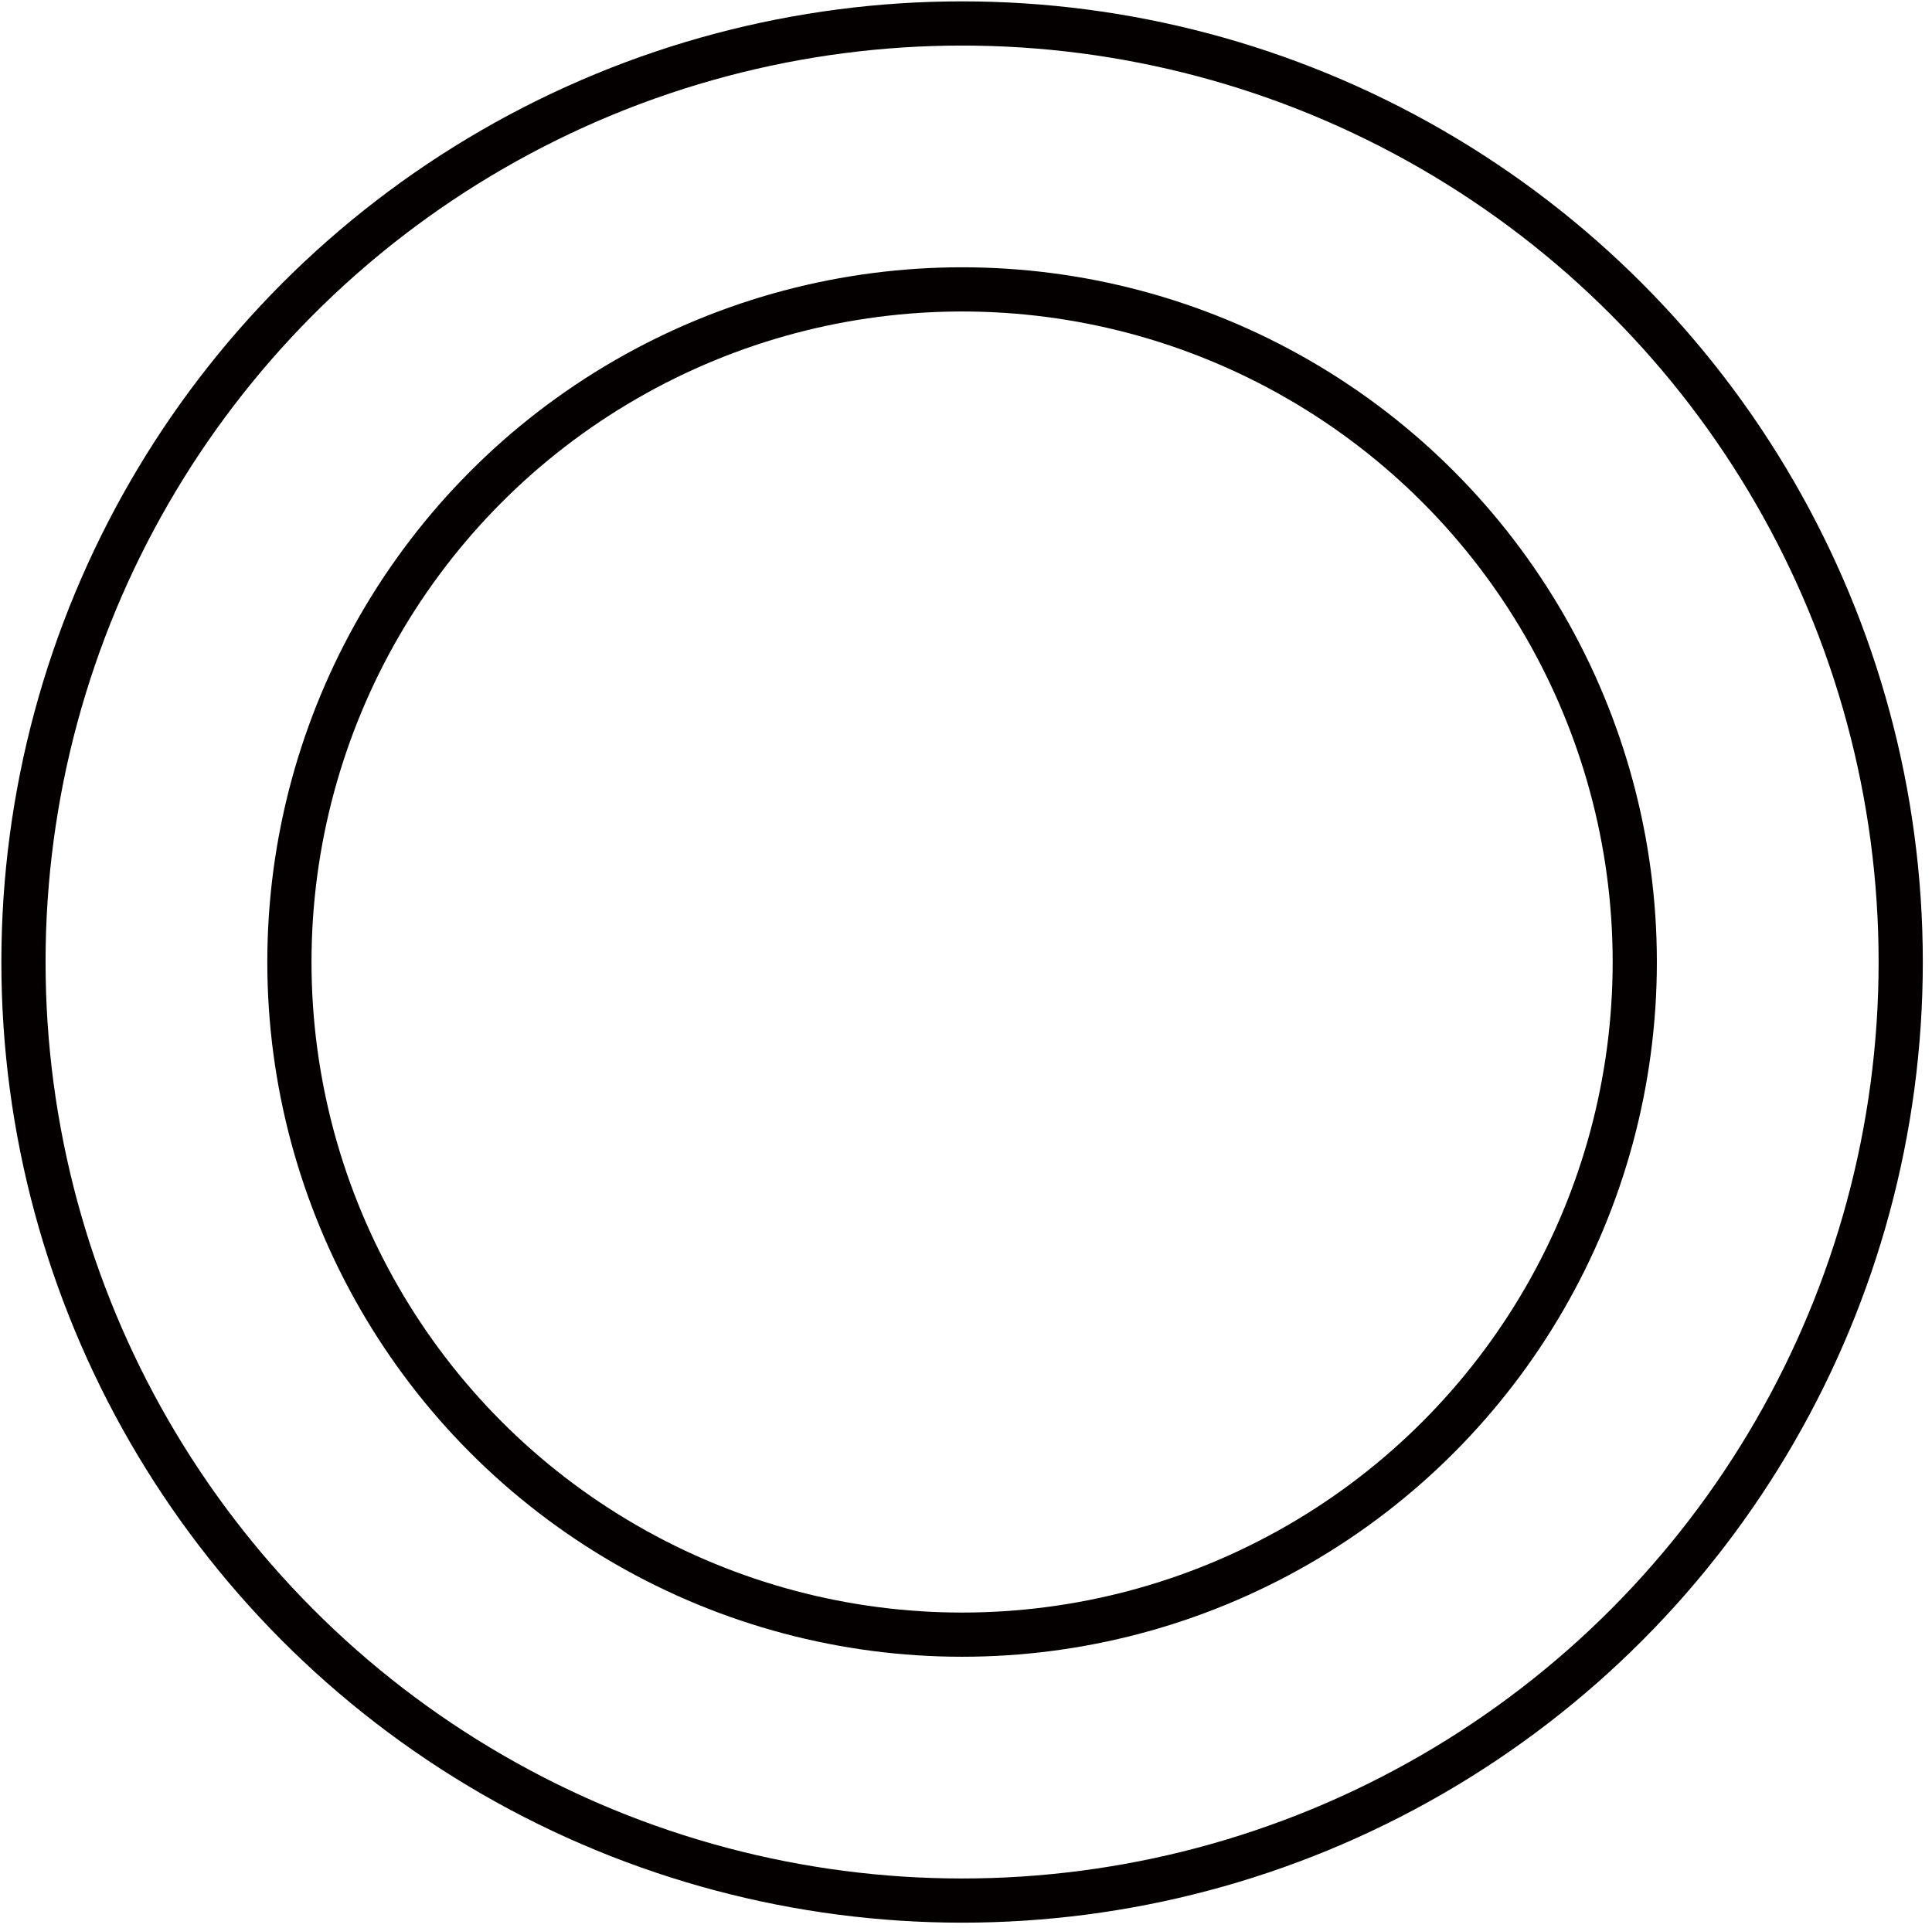
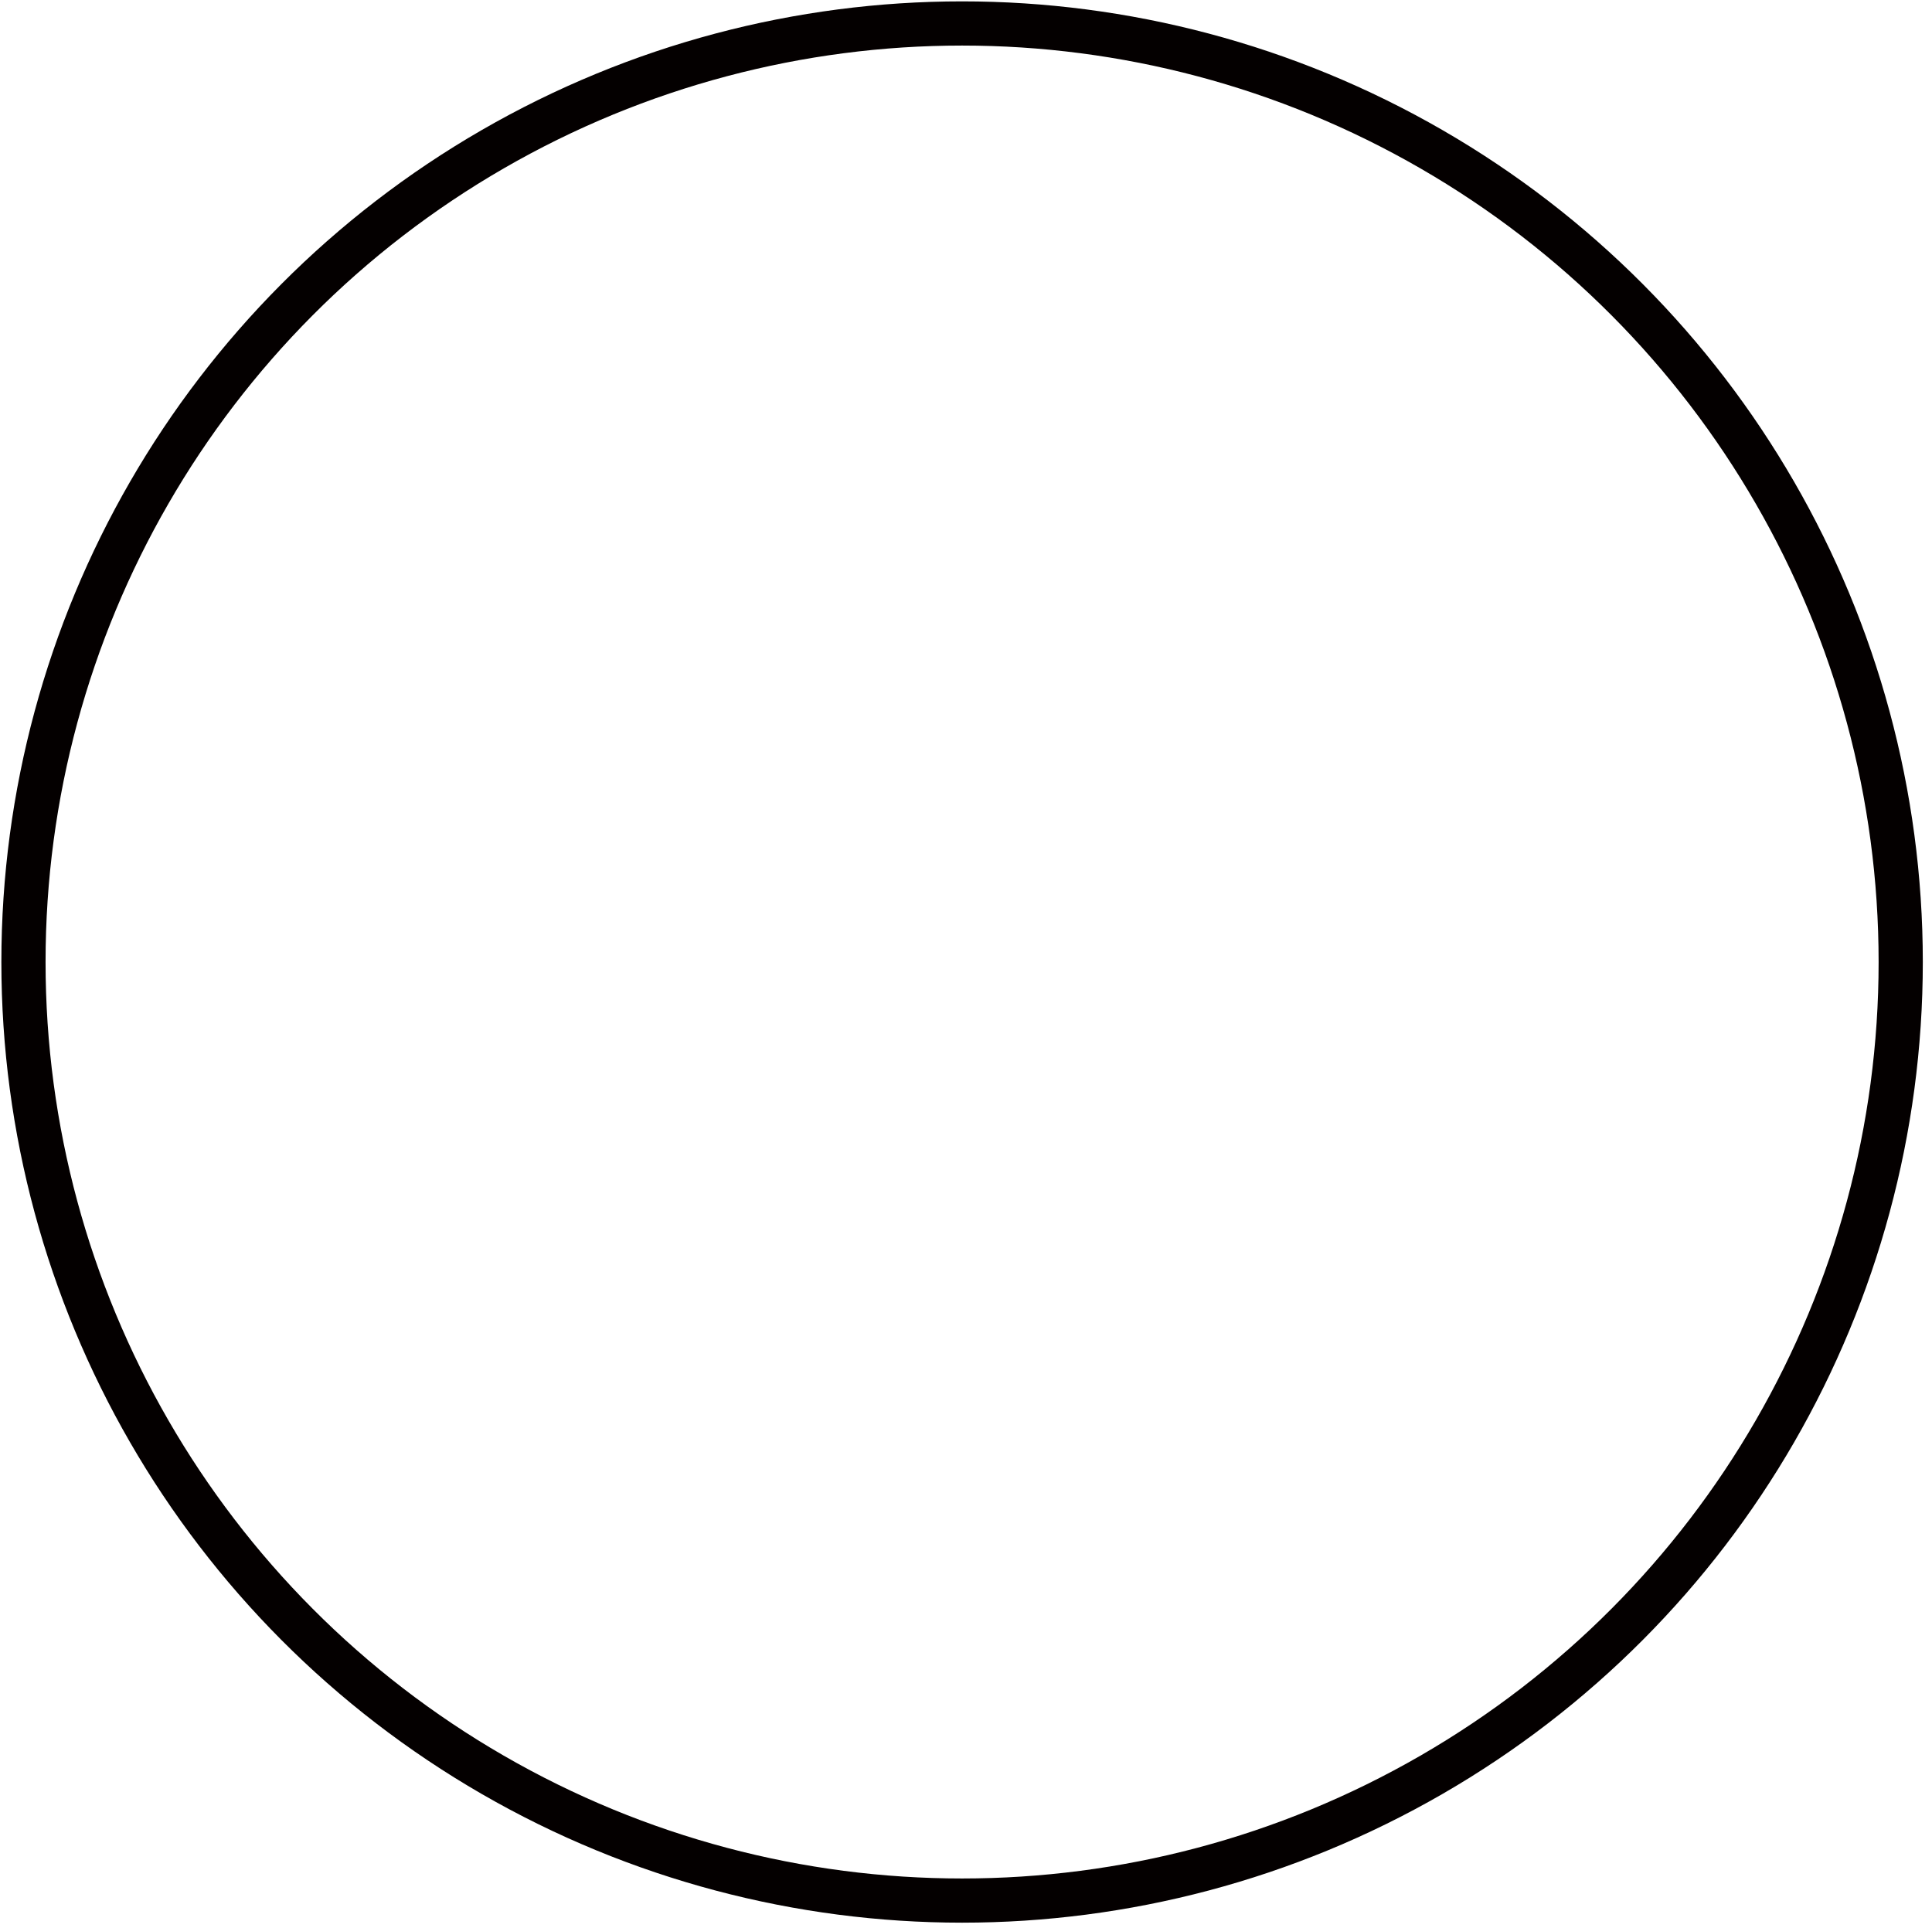
<svg xmlns="http://www.w3.org/2000/svg" version="1.1" id="_レイヤー_1" x="0px" y="0px" viewBox="0 0 49.4 49.3" style="enable-background:new 0 0 49.4 49.3;" xml:space="preserve">
  <style type="text/css">
	.st0{fill:none;stroke:#040000;stroke-width:1.13;stroke-miterlimit:10;}
</style>
  <circle class="st0" cx="24.6" cy="24.6" r="24" />
-   <circle class="st0" cx="24.6" cy="24.6" r="17.2" />
</svg>